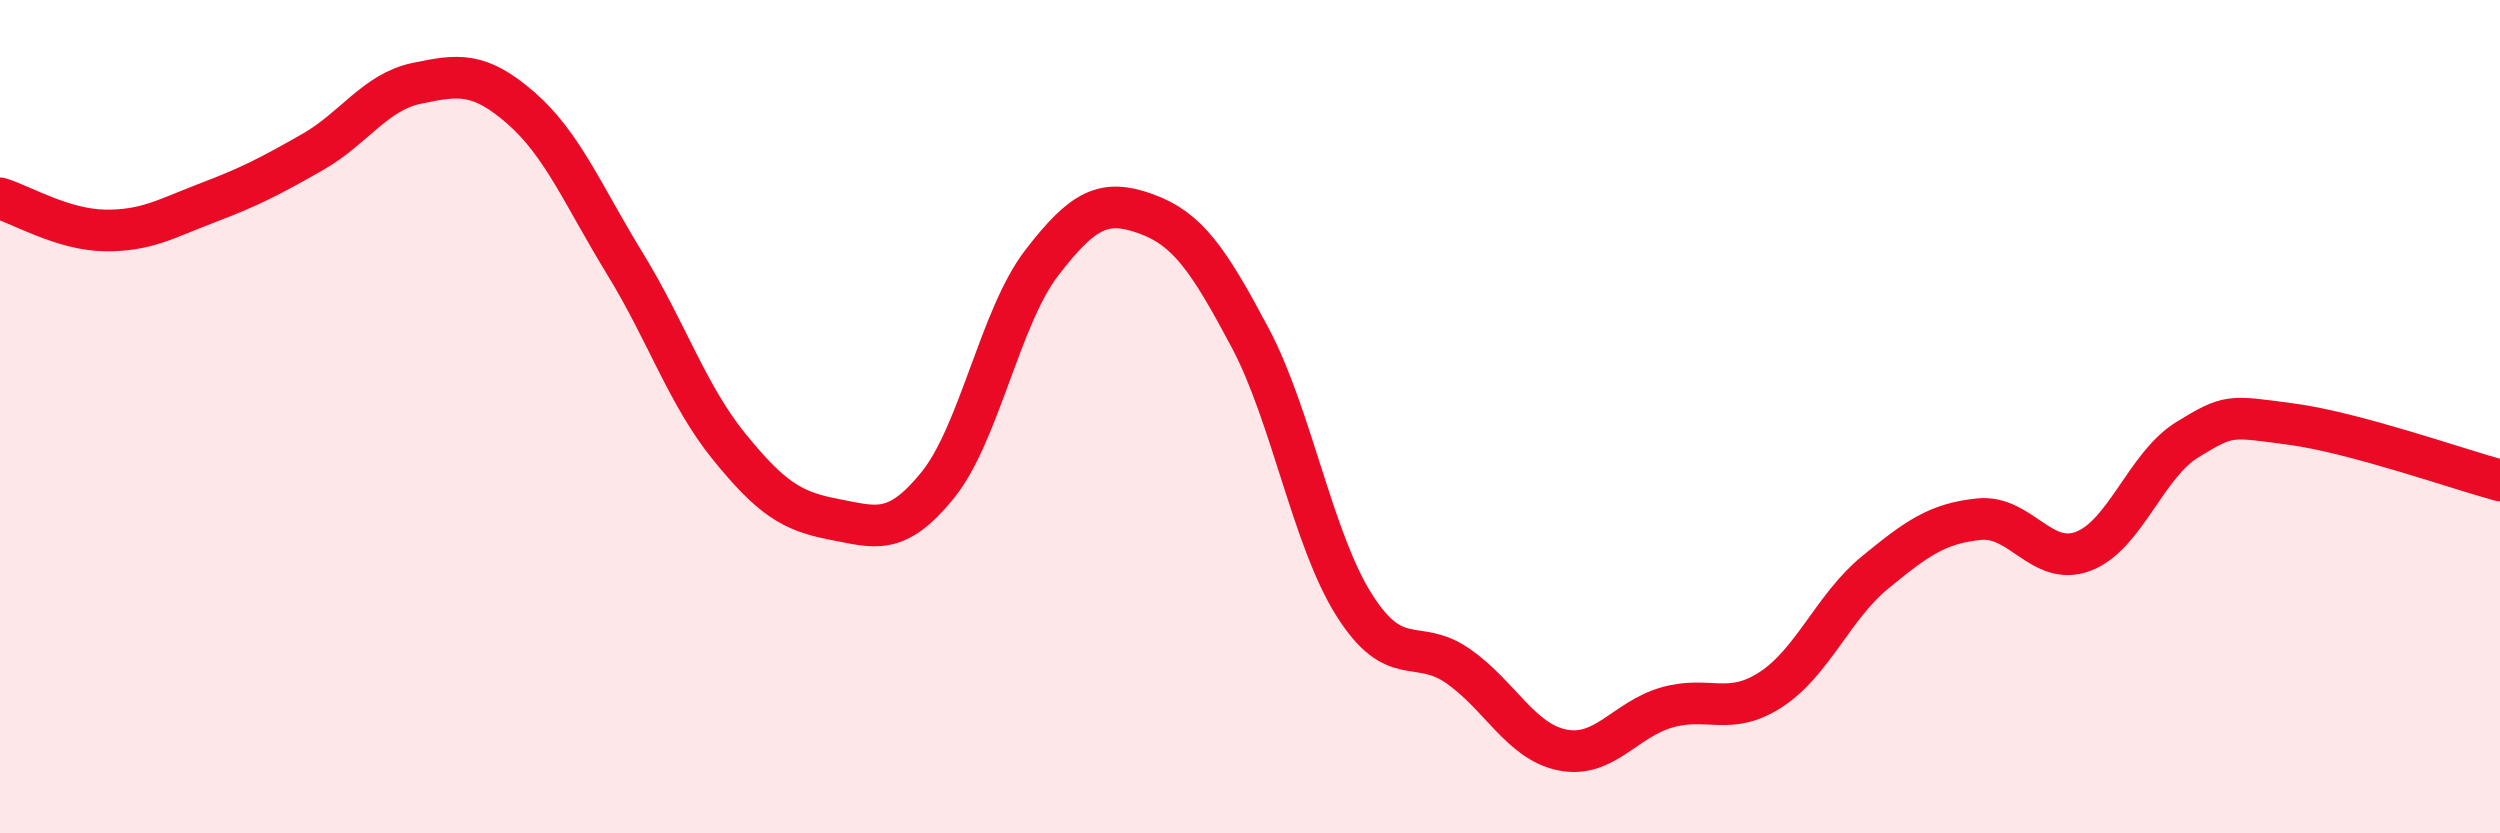
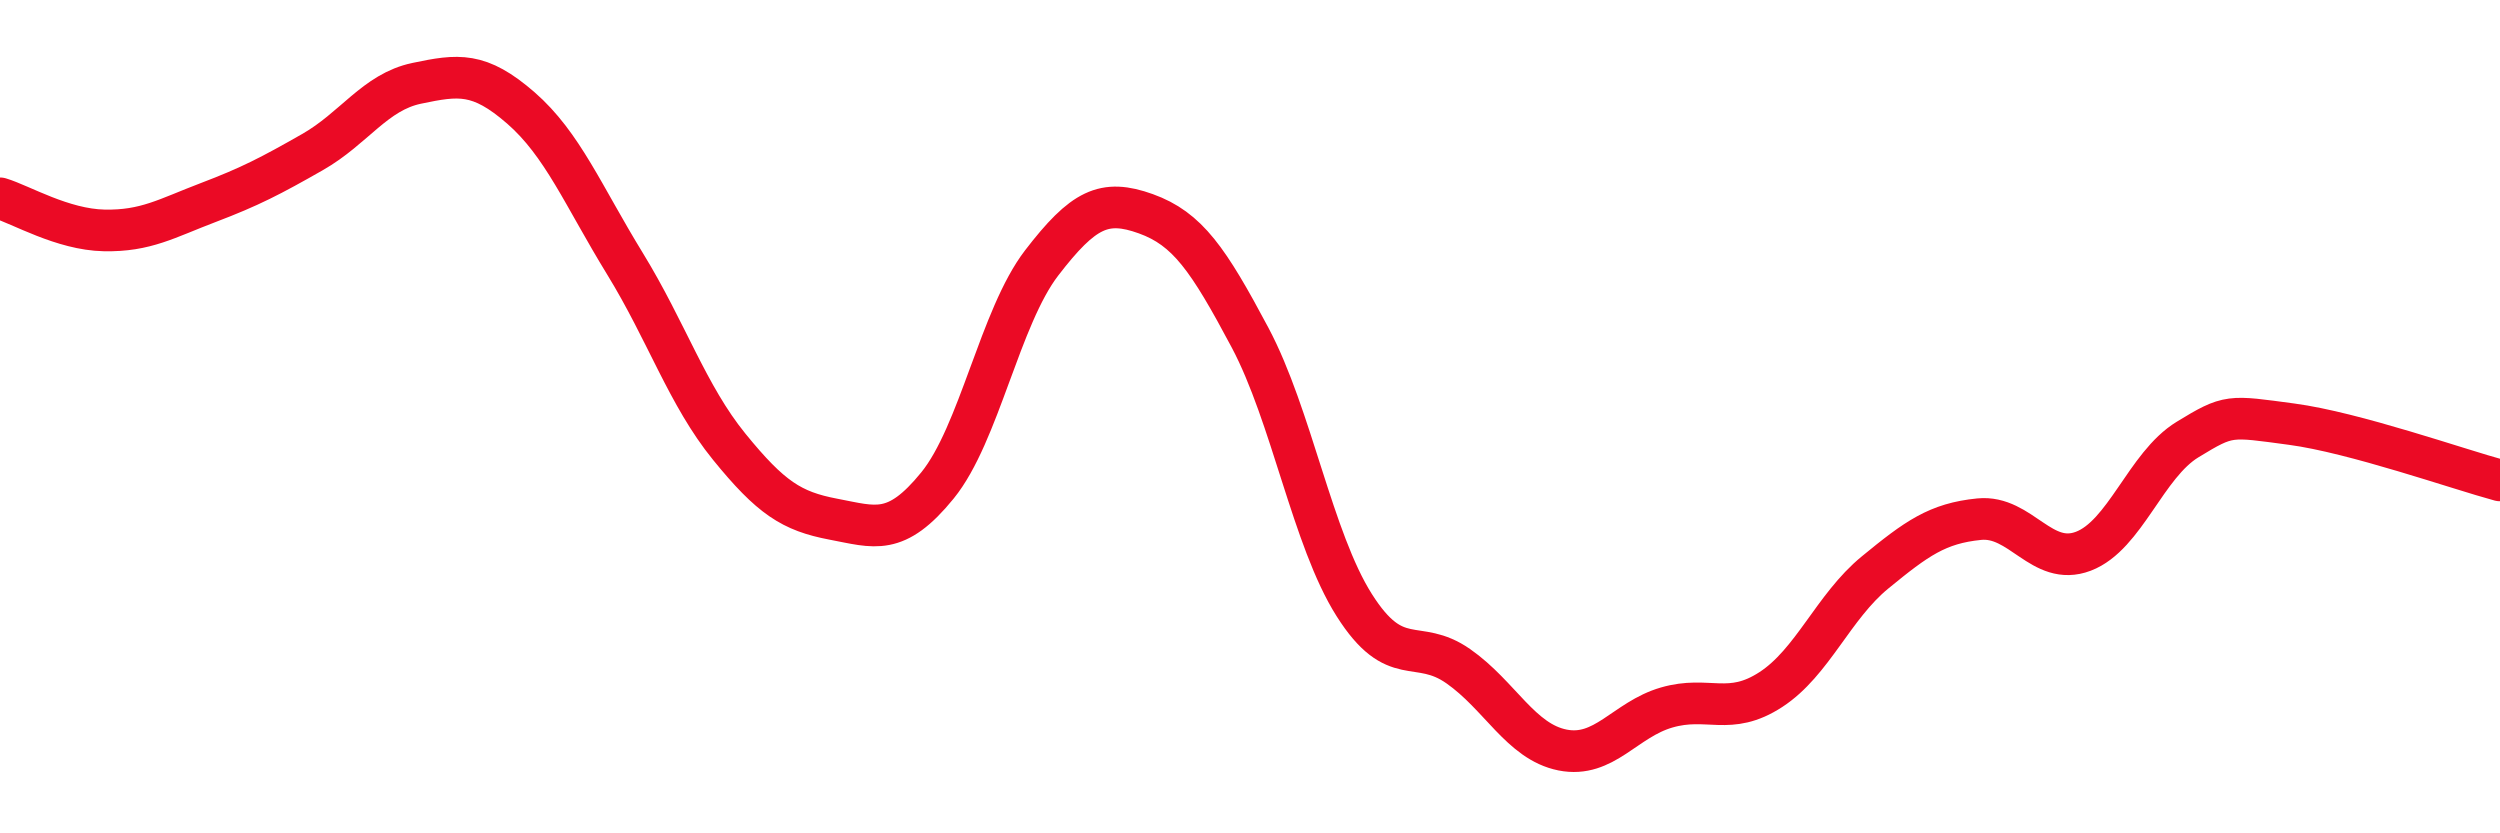
<svg xmlns="http://www.w3.org/2000/svg" width="60" height="20" viewBox="0 0 60 20">
-   <path d="M 0,4.76 C 0.5,4.91 1.5,5.51 2.5,5.53 C 3.5,5.55 4,5.24 5,4.86 C 6,4.48 6.5,4.22 7.5,3.65 C 8.5,3.08 9,2.21 10,2 C 11,1.79 11.5,1.72 12.5,2.59 C 13.5,3.46 14,4.7 15,6.33 C 16,7.96 16.5,9.49 17.5,10.72 C 18.5,11.95 19,12.27 20,12.46 C 21,12.65 21.5,12.88 22.5,11.65 C 23.5,10.42 24,7.61 25,6.31 C 26,5.01 26.5,4.77 27.5,5.13 C 28.5,5.49 29,6.22 30,8.1 C 31,9.98 31.5,12.94 32.5,14.52 C 33.5,16.1 34,15.29 35,15.99 C 36,16.69 36.5,17.8 37.5,18 C 38.5,18.2 39,17.27 40,16.98 C 41,16.69 41.5,17.2 42.5,16.55 C 43.5,15.9 44,14.56 45,13.74 C 46,12.92 46.5,12.56 47.5,12.46 C 48.5,12.36 49,13.61 50,13.23 C 51,12.85 51.5,11.16 52.5,10.55 C 53.5,9.94 53.5,9.98 55,10.18 C 56.5,10.38 59,11.26 60,11.53L60 20L0 20Z" fill="#EB0A25" opacity="0.1" stroke-linecap="round" stroke-linejoin="round" />
  <path d="M 0,4.76 C 0.5,4.91 1.5,5.51 2.5,5.53 C 3.5,5.55 4,5.24 5,4.86 C 6,4.48 6.5,4.22 7.5,3.65 C 8.5,3.08 9,2.21 10,2 C 11,1.79 11.5,1.72 12.5,2.59 C 13.5,3.46 14,4.7 15,6.33 C 16,7.96 16.5,9.49 17.5,10.72 C 18.5,11.95 19,12.27 20,12.46 C 21,12.65 21.5,12.88 22.5,11.65 C 23.5,10.42 24,7.61 25,6.31 C 26,5.01 26.5,4.77 27.5,5.13 C 28.5,5.49 29,6.22 30,8.1 C 31,9.98 31.5,12.94 32.5,14.52 C 33.5,16.1 34,15.29 35,15.99 C 36,16.69 36.5,17.8 37.5,18 C 38.5,18.2 39,17.27 40,16.98 C 41,16.69 41.5,17.2 42.5,16.55 C 43.5,15.9 44,14.56 45,13.74 C 46,12.92 46.5,12.56 47.5,12.46 C 48.5,12.36 49,13.61 50,13.23 C 51,12.85 51.5,11.16 52.5,10.55 C 53.5,9.94 53.5,9.98 55,10.18 C 56.5,10.38 59,11.26 60,11.53" stroke="#EB0A25" stroke-width="1" fill="none" stroke-linecap="round" stroke-linejoin="round" />
</svg>